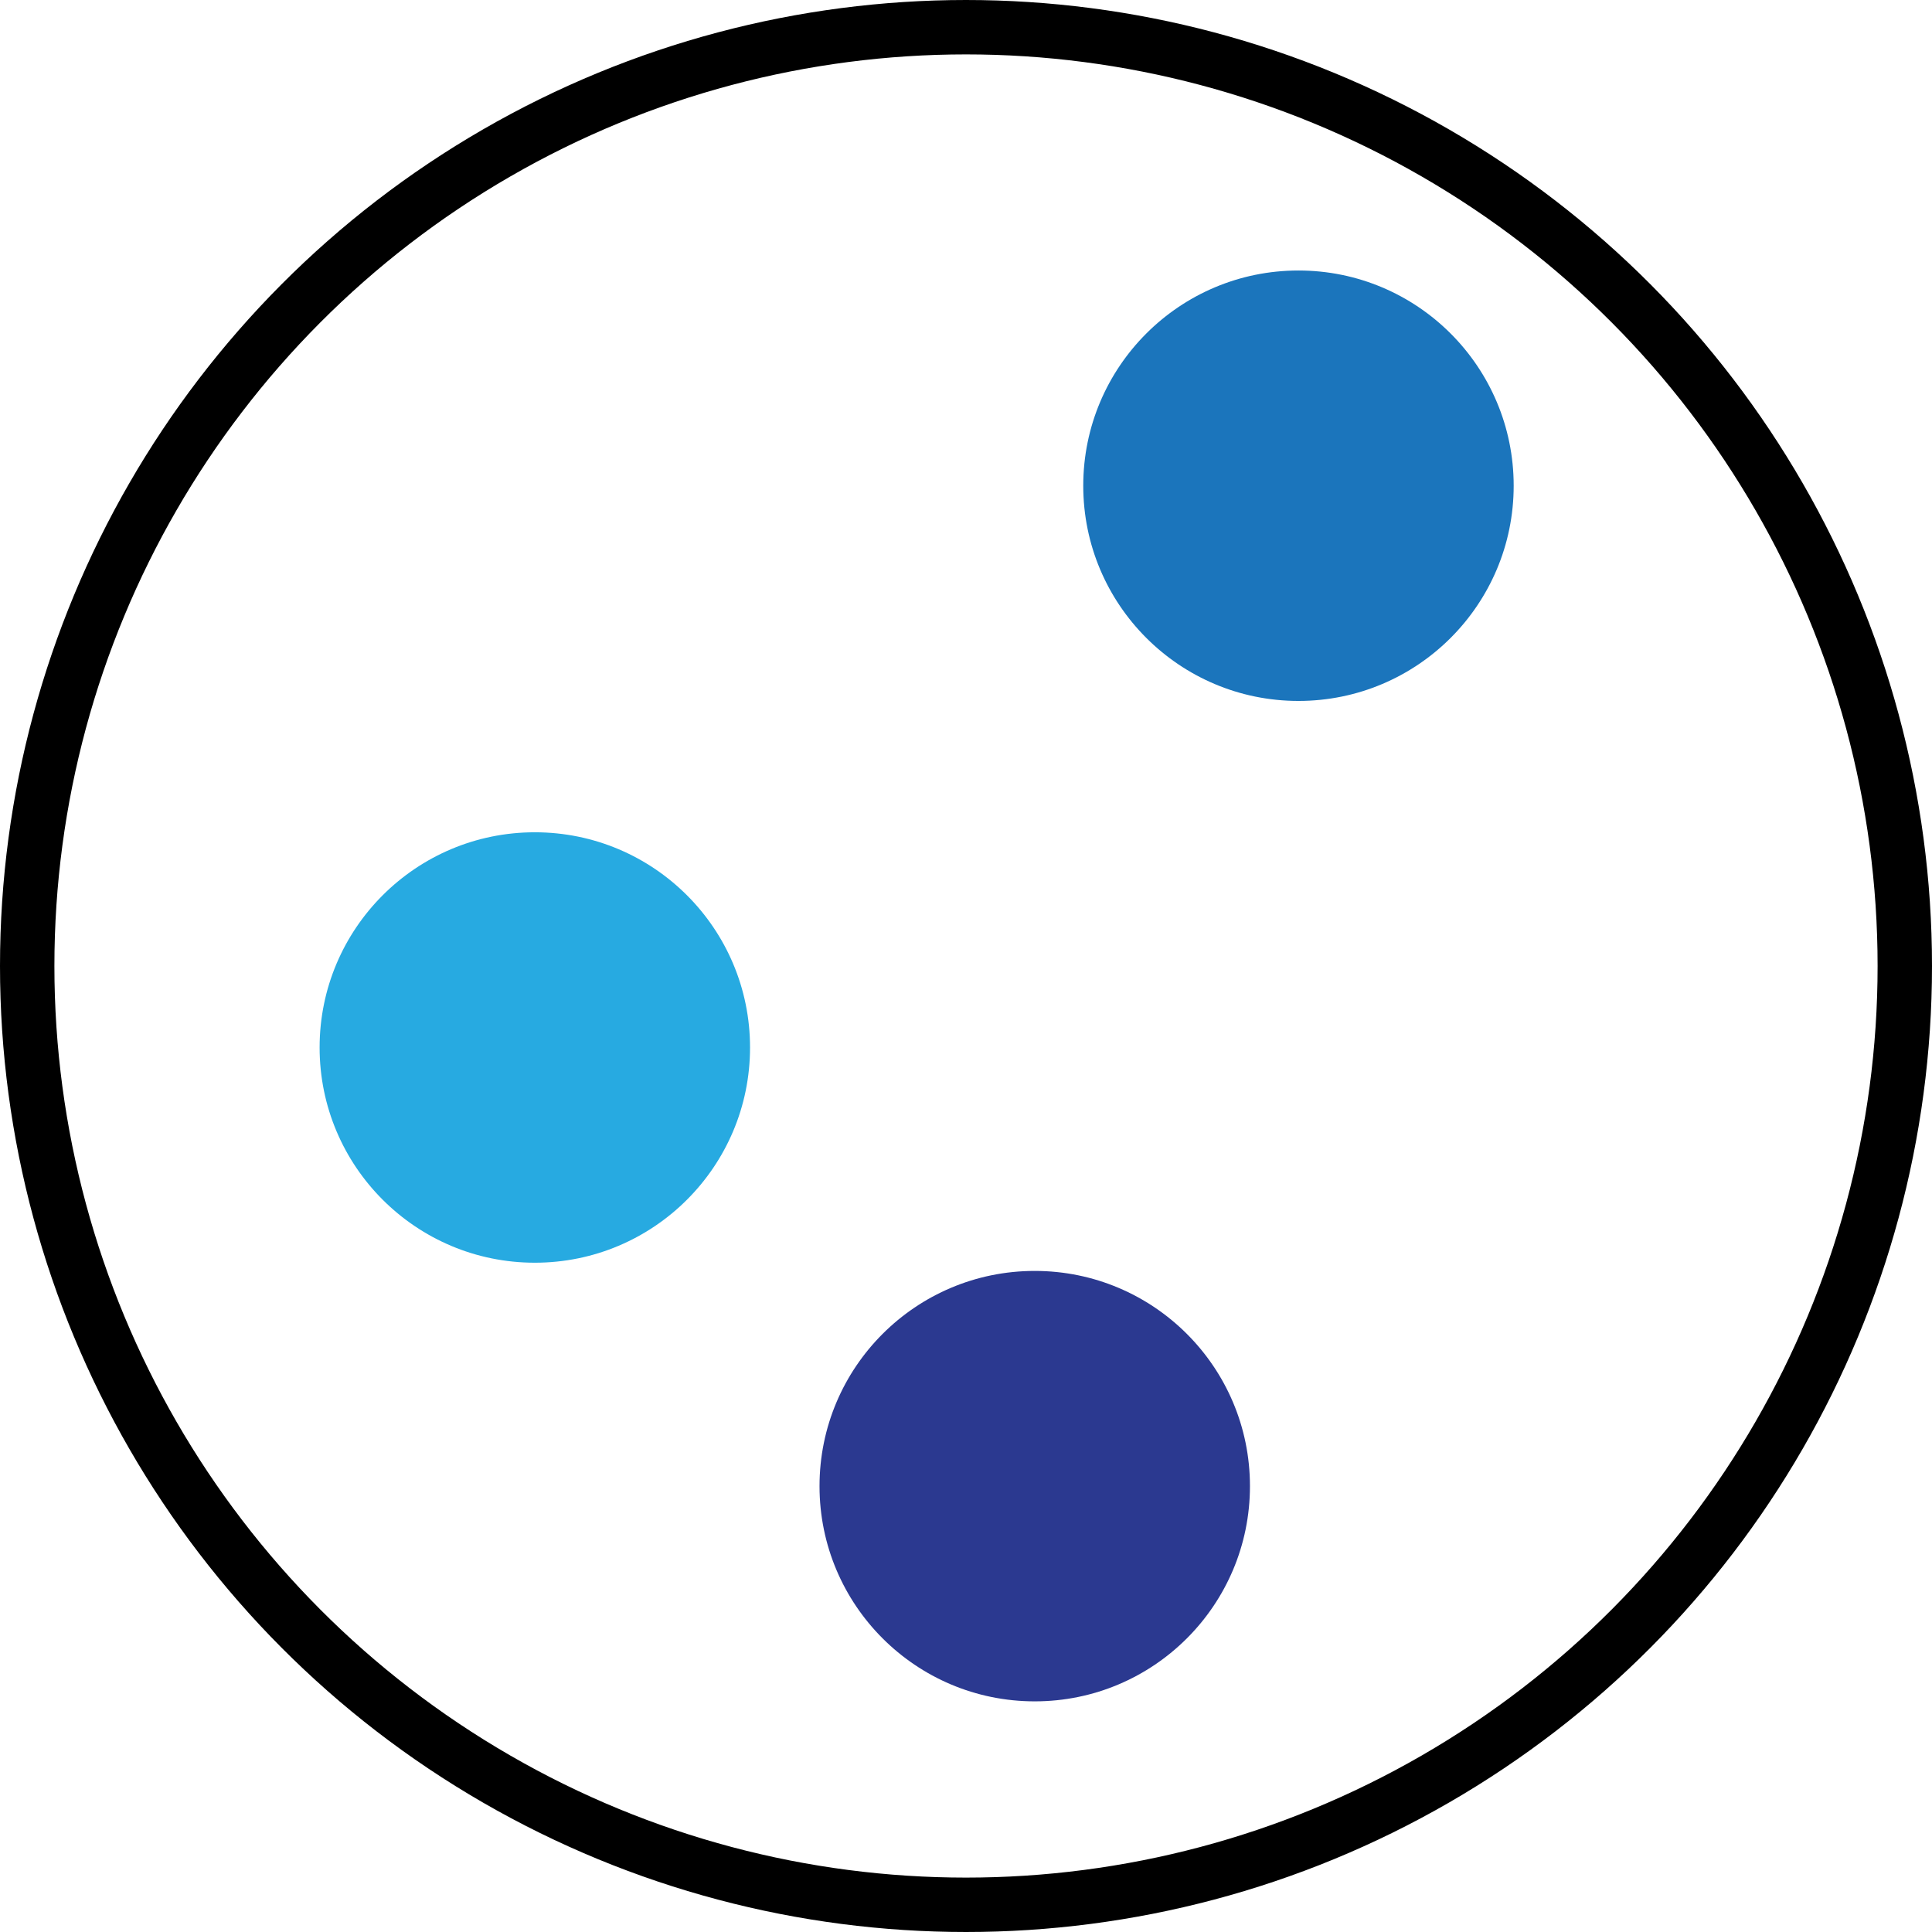
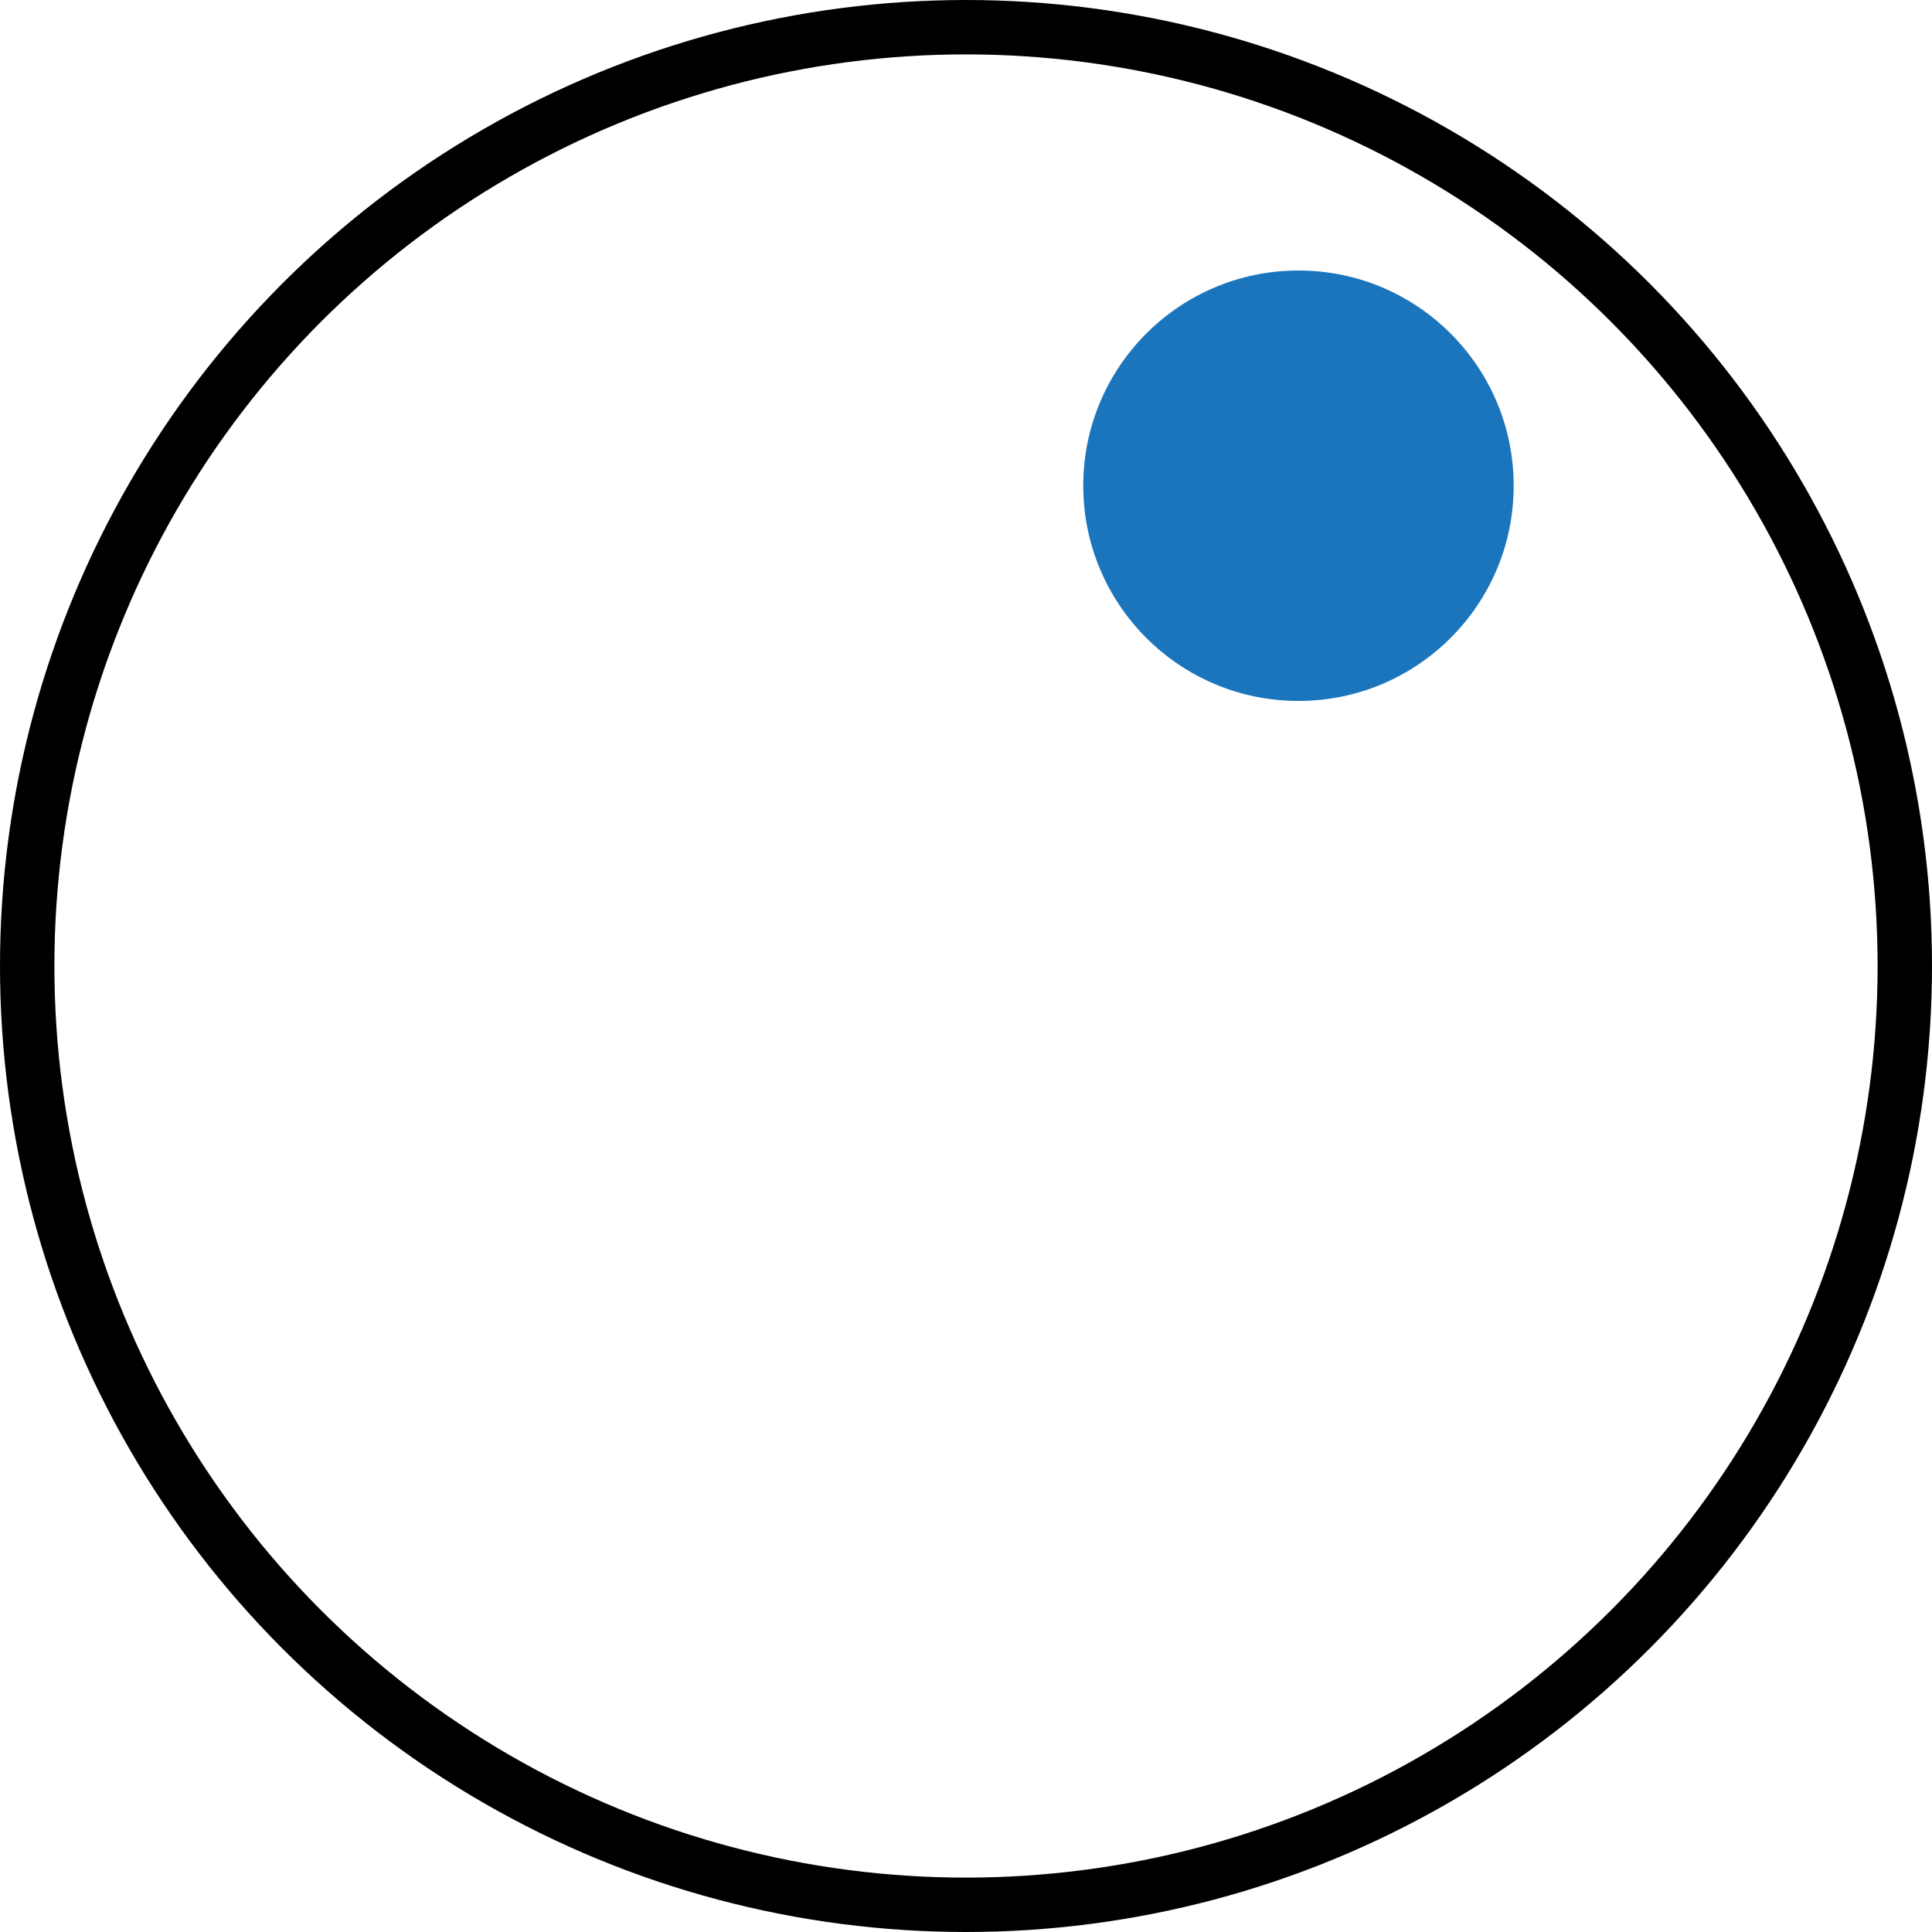
<svg xmlns="http://www.w3.org/2000/svg" viewBox="0 0 390.68 390.68">
  <defs>
    <style>.cls-1{fill:#27aae1;}.cls-2{fill:#2b3990;}.cls-3{fill:#1b75bc;}.cls-4{fill:none;stroke:#000;stroke-miterlimit:10;stroke-width:11px;}</style>
  </defs>
  <title>math</title>
  <g id="Vrstva_2" data-name="Vrstva 2">
    <g id="Layer_1" data-name="Layer 1">
-       <circle class="cls-1" cx="108.15" cy="211.82" r="43.52" />
-       <circle class="cls-2" cx="209.24" cy="300.52" r="43.52" />
      <circle class="cls-3" cx="262.57" cy="98.22" r="43.52" />
      <circle class="cls-4" cx="195.34" cy="195.34" r="189.84" />
    </g>
  </g>
</svg>